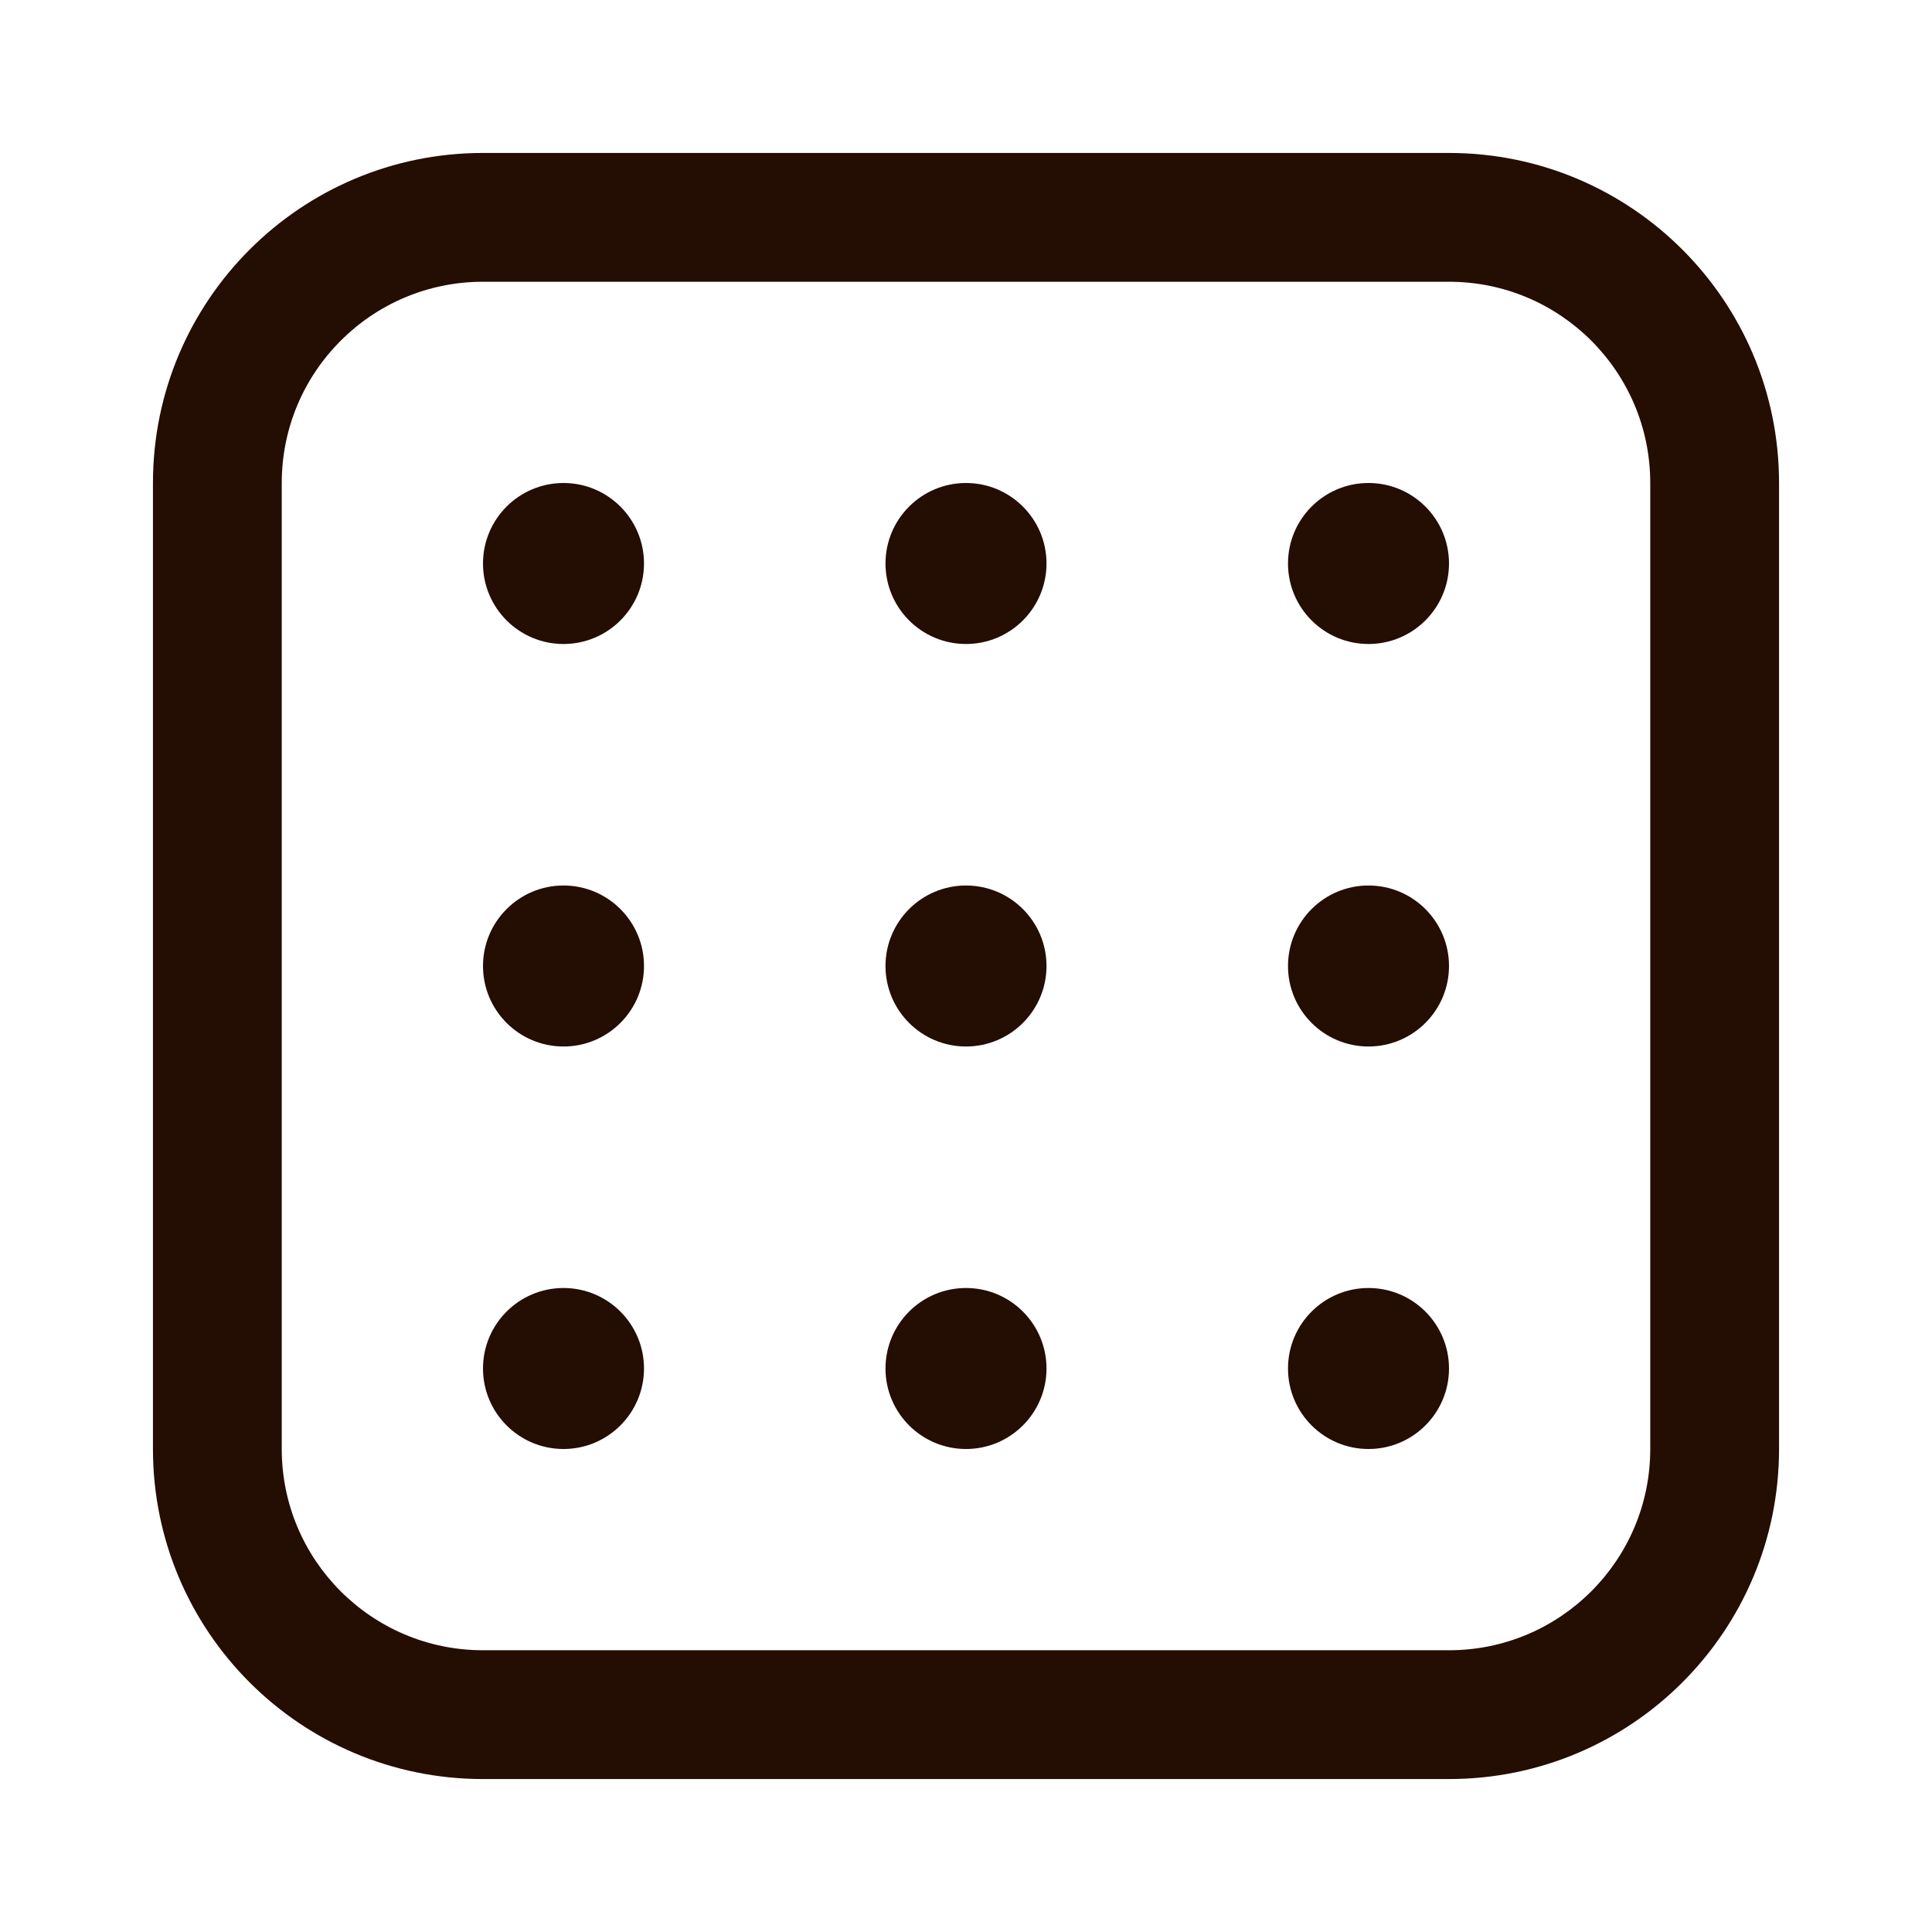
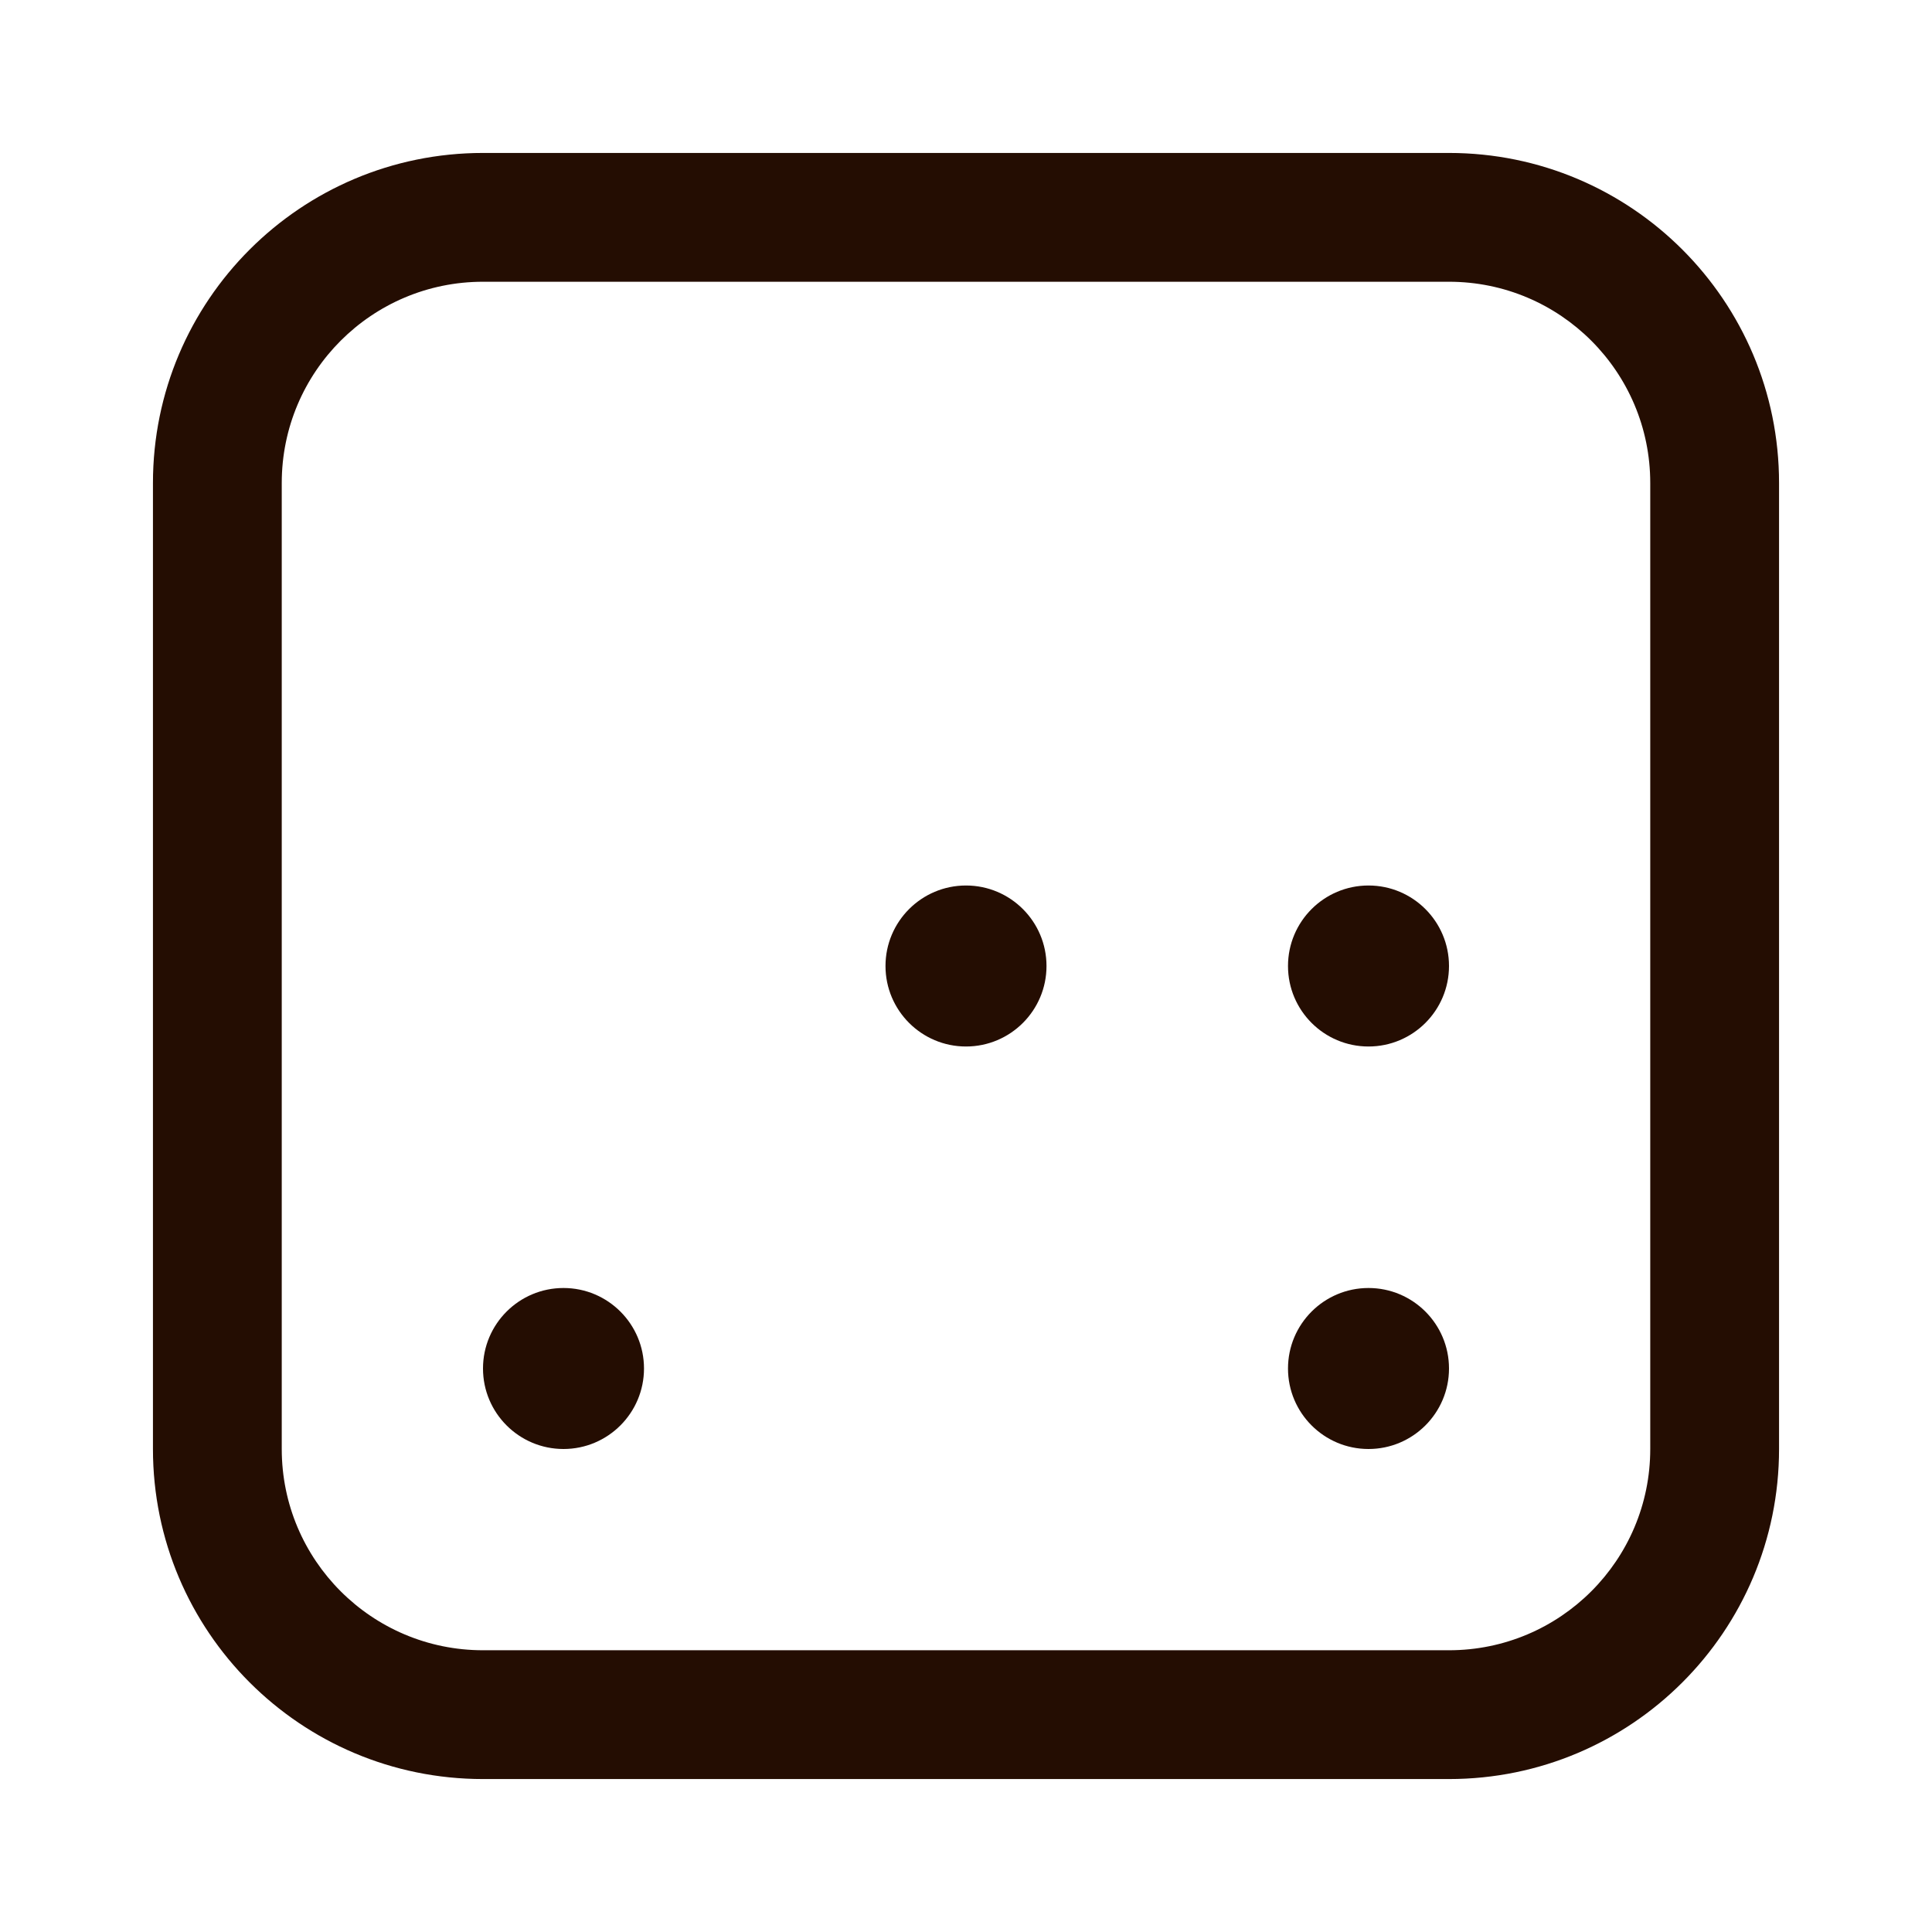
<svg xmlns="http://www.w3.org/2000/svg" width="36" height="36" viewBox="0 0 36 36" fill="none">
  <path fill-rule="evenodd" clip-rule="evenodd" d="M9 2.85C5.603 2.85 2.85 5.603 2.85 9V27C2.85 30.397 5.603 33.15 9 33.15H27C30.397 33.15 33.15 30.397 33.15 27V9C33.15 5.603 30.397 2.85 27 2.85H9ZM5.25 9C5.25 6.929 6.929 5.25 9 5.25H27C29.071 5.25 30.75 6.929 30.75 9V27C30.75 29.071 29.071 30.75 27 30.75H9C6.929 30.75 5.25 29.071 5.25 27V9Z" fill="#240D02" />
-   <path d="M12 10.5C12 11.328 11.328 12 10.5 12C9.672 12 9 11.328 9 10.5C9 9.672 9.672 9 10.5 9C11.328 9 12 9.672 12 10.5Z" fill="#240D02" />
-   <path d="M19.5 10.5C19.5 11.328 18.828 12 18 12C17.172 12 16.5 11.328 16.5 10.5C16.5 9.672 17.172 9 18 9C18.828 9 19.5 9.672 19.5 10.5Z" fill="#240D02" />
-   <path d="M27 10.5C27 11.328 26.328 12 25.5 12C24.672 12 24 11.328 24 10.5C24 9.672 24.672 9 25.5 9C26.328 9 27 9.672 27 10.5Z" fill="#240D02" />
-   <path d="M12 18C12 18.828 11.328 19.5 10.5 19.5C9.672 19.5 9 18.828 9 18C9 17.172 9.672 16.5 10.5 16.5C11.328 16.5 12 17.172 12 18Z" fill="#240D02" />
  <path d="M19.5 18C19.5 18.828 18.828 19.5 18 19.5C17.172 19.5 16.5 18.828 16.5 18C16.5 17.172 17.172 16.5 18 16.5C18.828 16.5 19.5 17.172 19.5 18Z" fill="#240D02" />
  <path d="M27 18C27 18.828 26.328 19.5 25.5 19.5C24.672 19.5 24 18.828 24 18C24 17.172 24.672 16.5 25.5 16.5C26.328 16.5 27 17.172 27 18Z" fill="#240D02" />
  <path d="M12 25.5C12 26.328 11.328 27 10.5 27C9.672 27 9 26.328 9 25.5C9 24.672 9.672 24 10.5 24C11.328 24 12 24.672 12 25.5Z" fill="#240D02" />
-   <path d="M19.5 25.5C19.5 26.328 18.828 27 18 27C17.172 27 16.5 26.328 16.5 25.5C16.5 24.672 17.172 24 18 24C18.828 24 19.5 24.672 19.5 25.5Z" fill="#240D02" />
  <path d="M27 25.5C27 26.328 26.328 27 25.5 27C24.672 27 24 26.328 24 25.5C24 24.672 24.672 24 25.5 24C26.328 24 27 24.672 27 25.5Z" fill="#240D02" />
</svg>